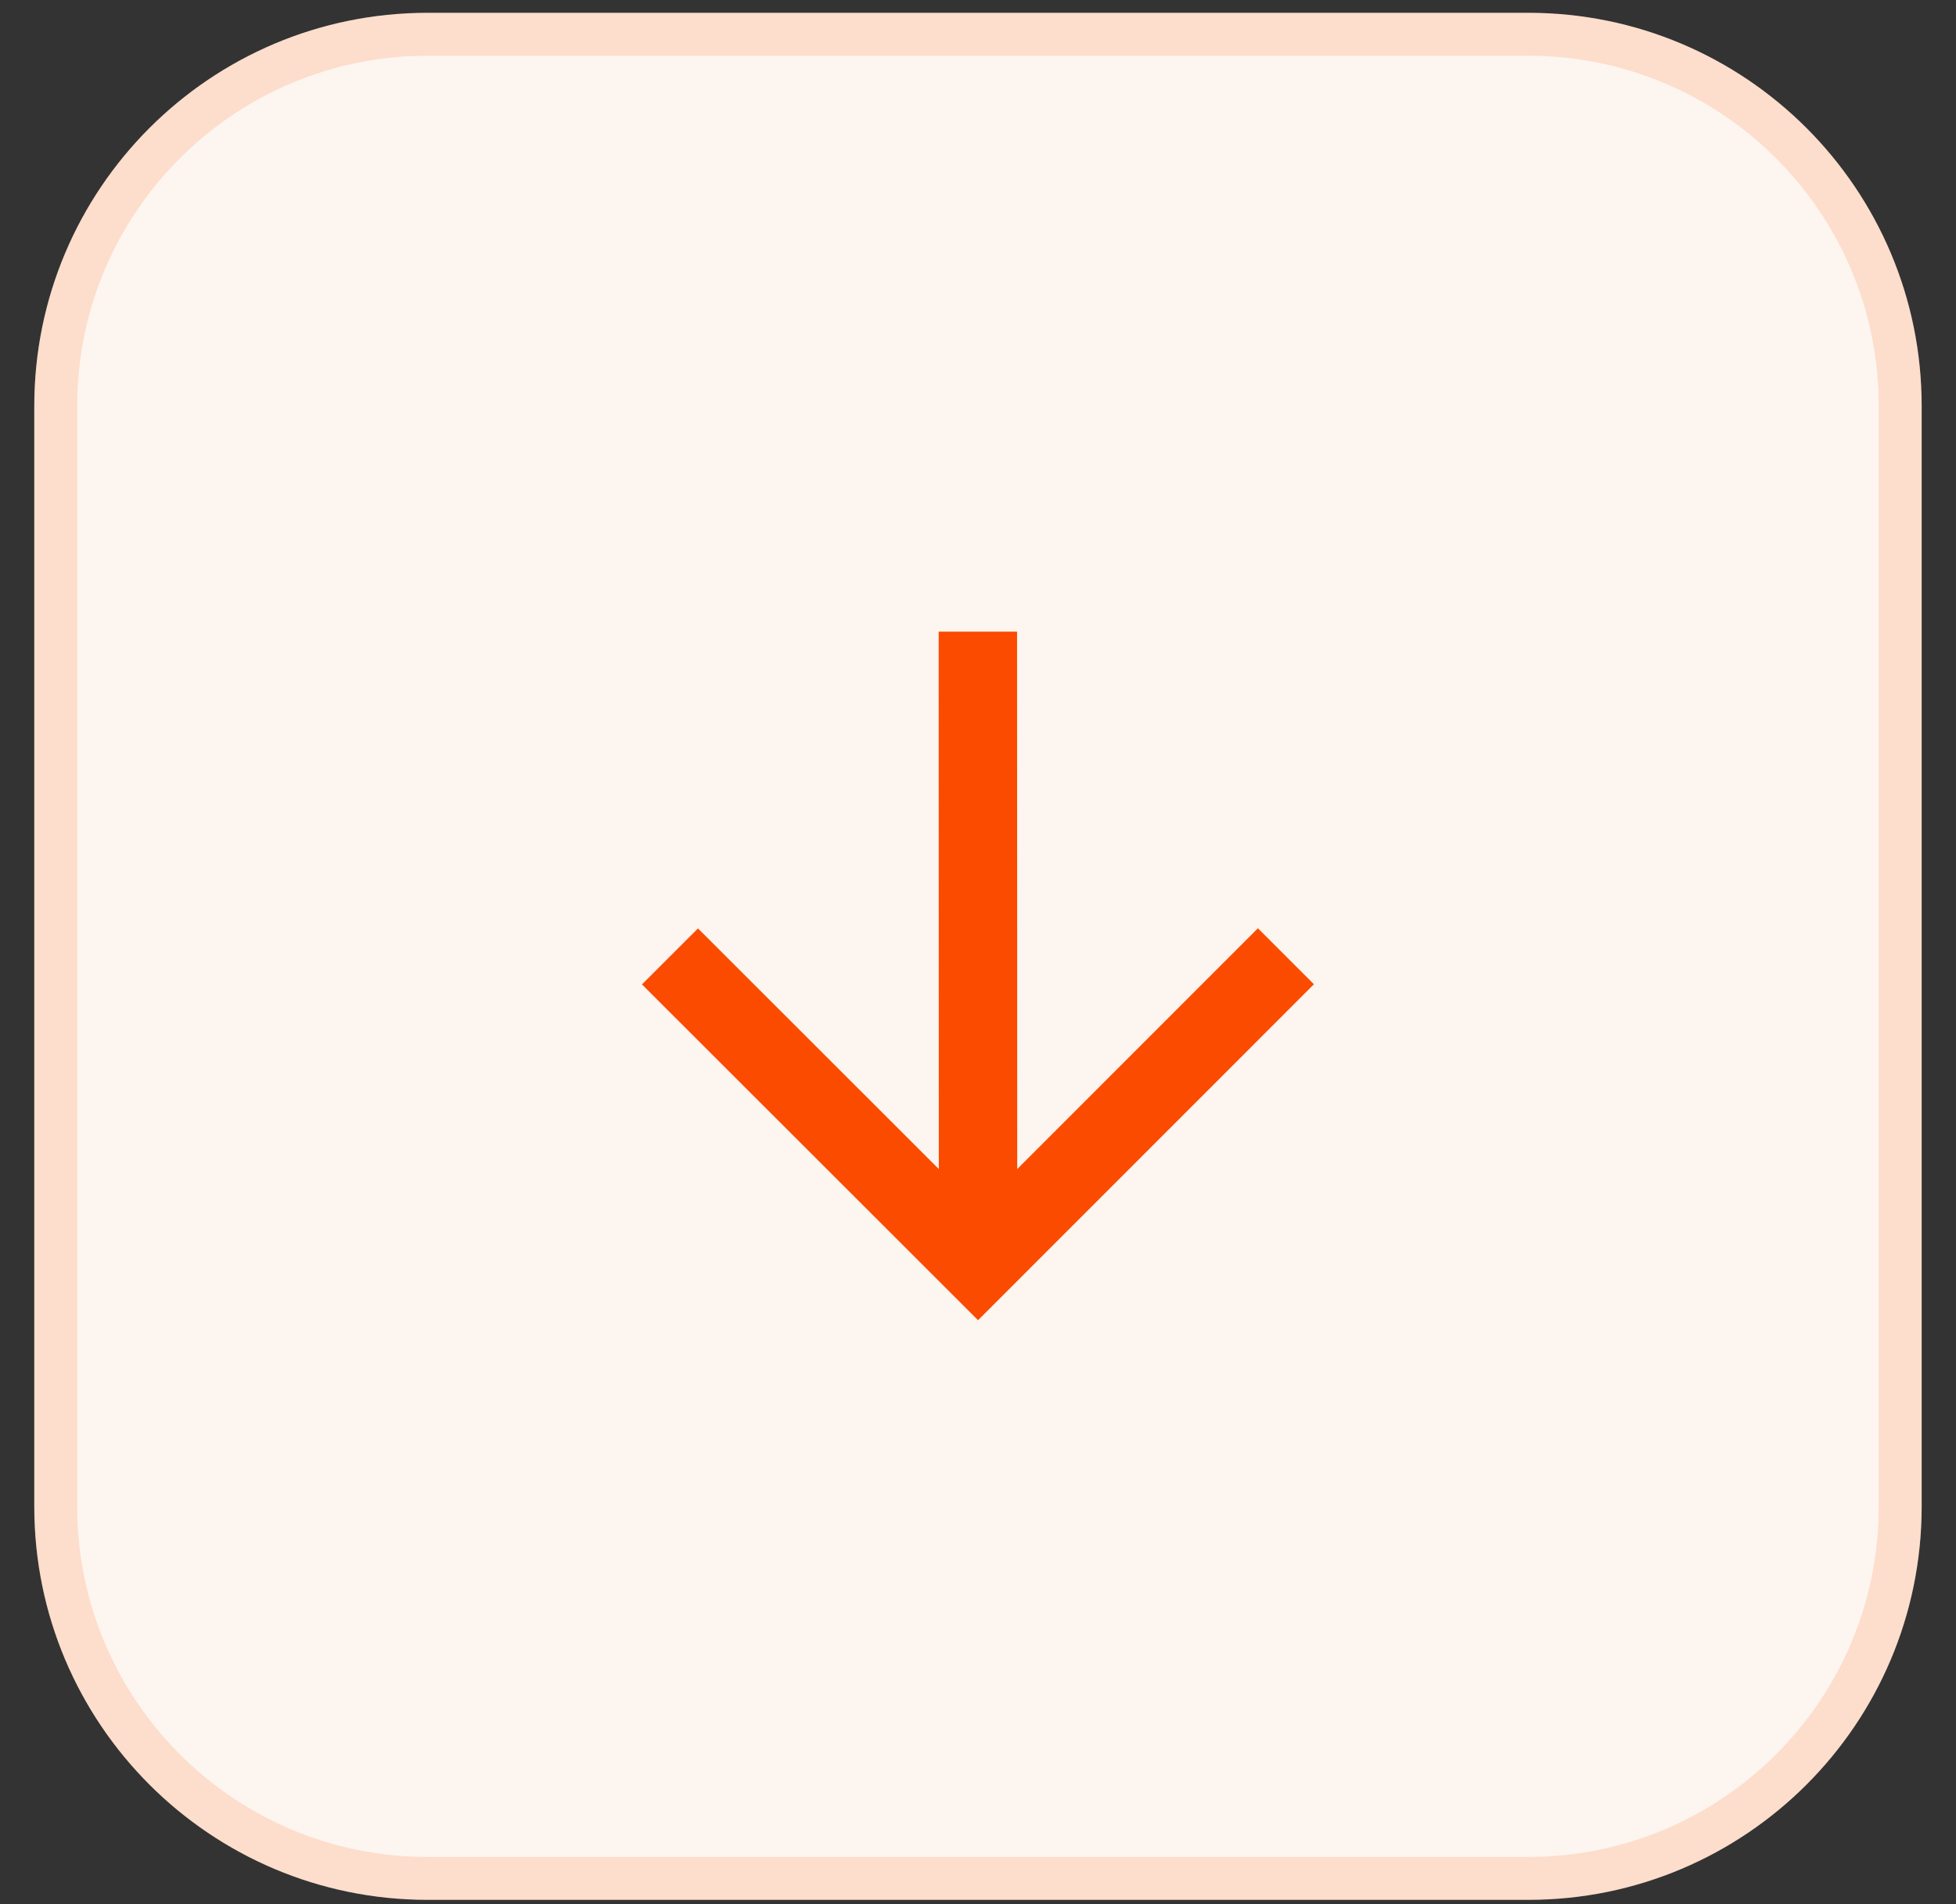
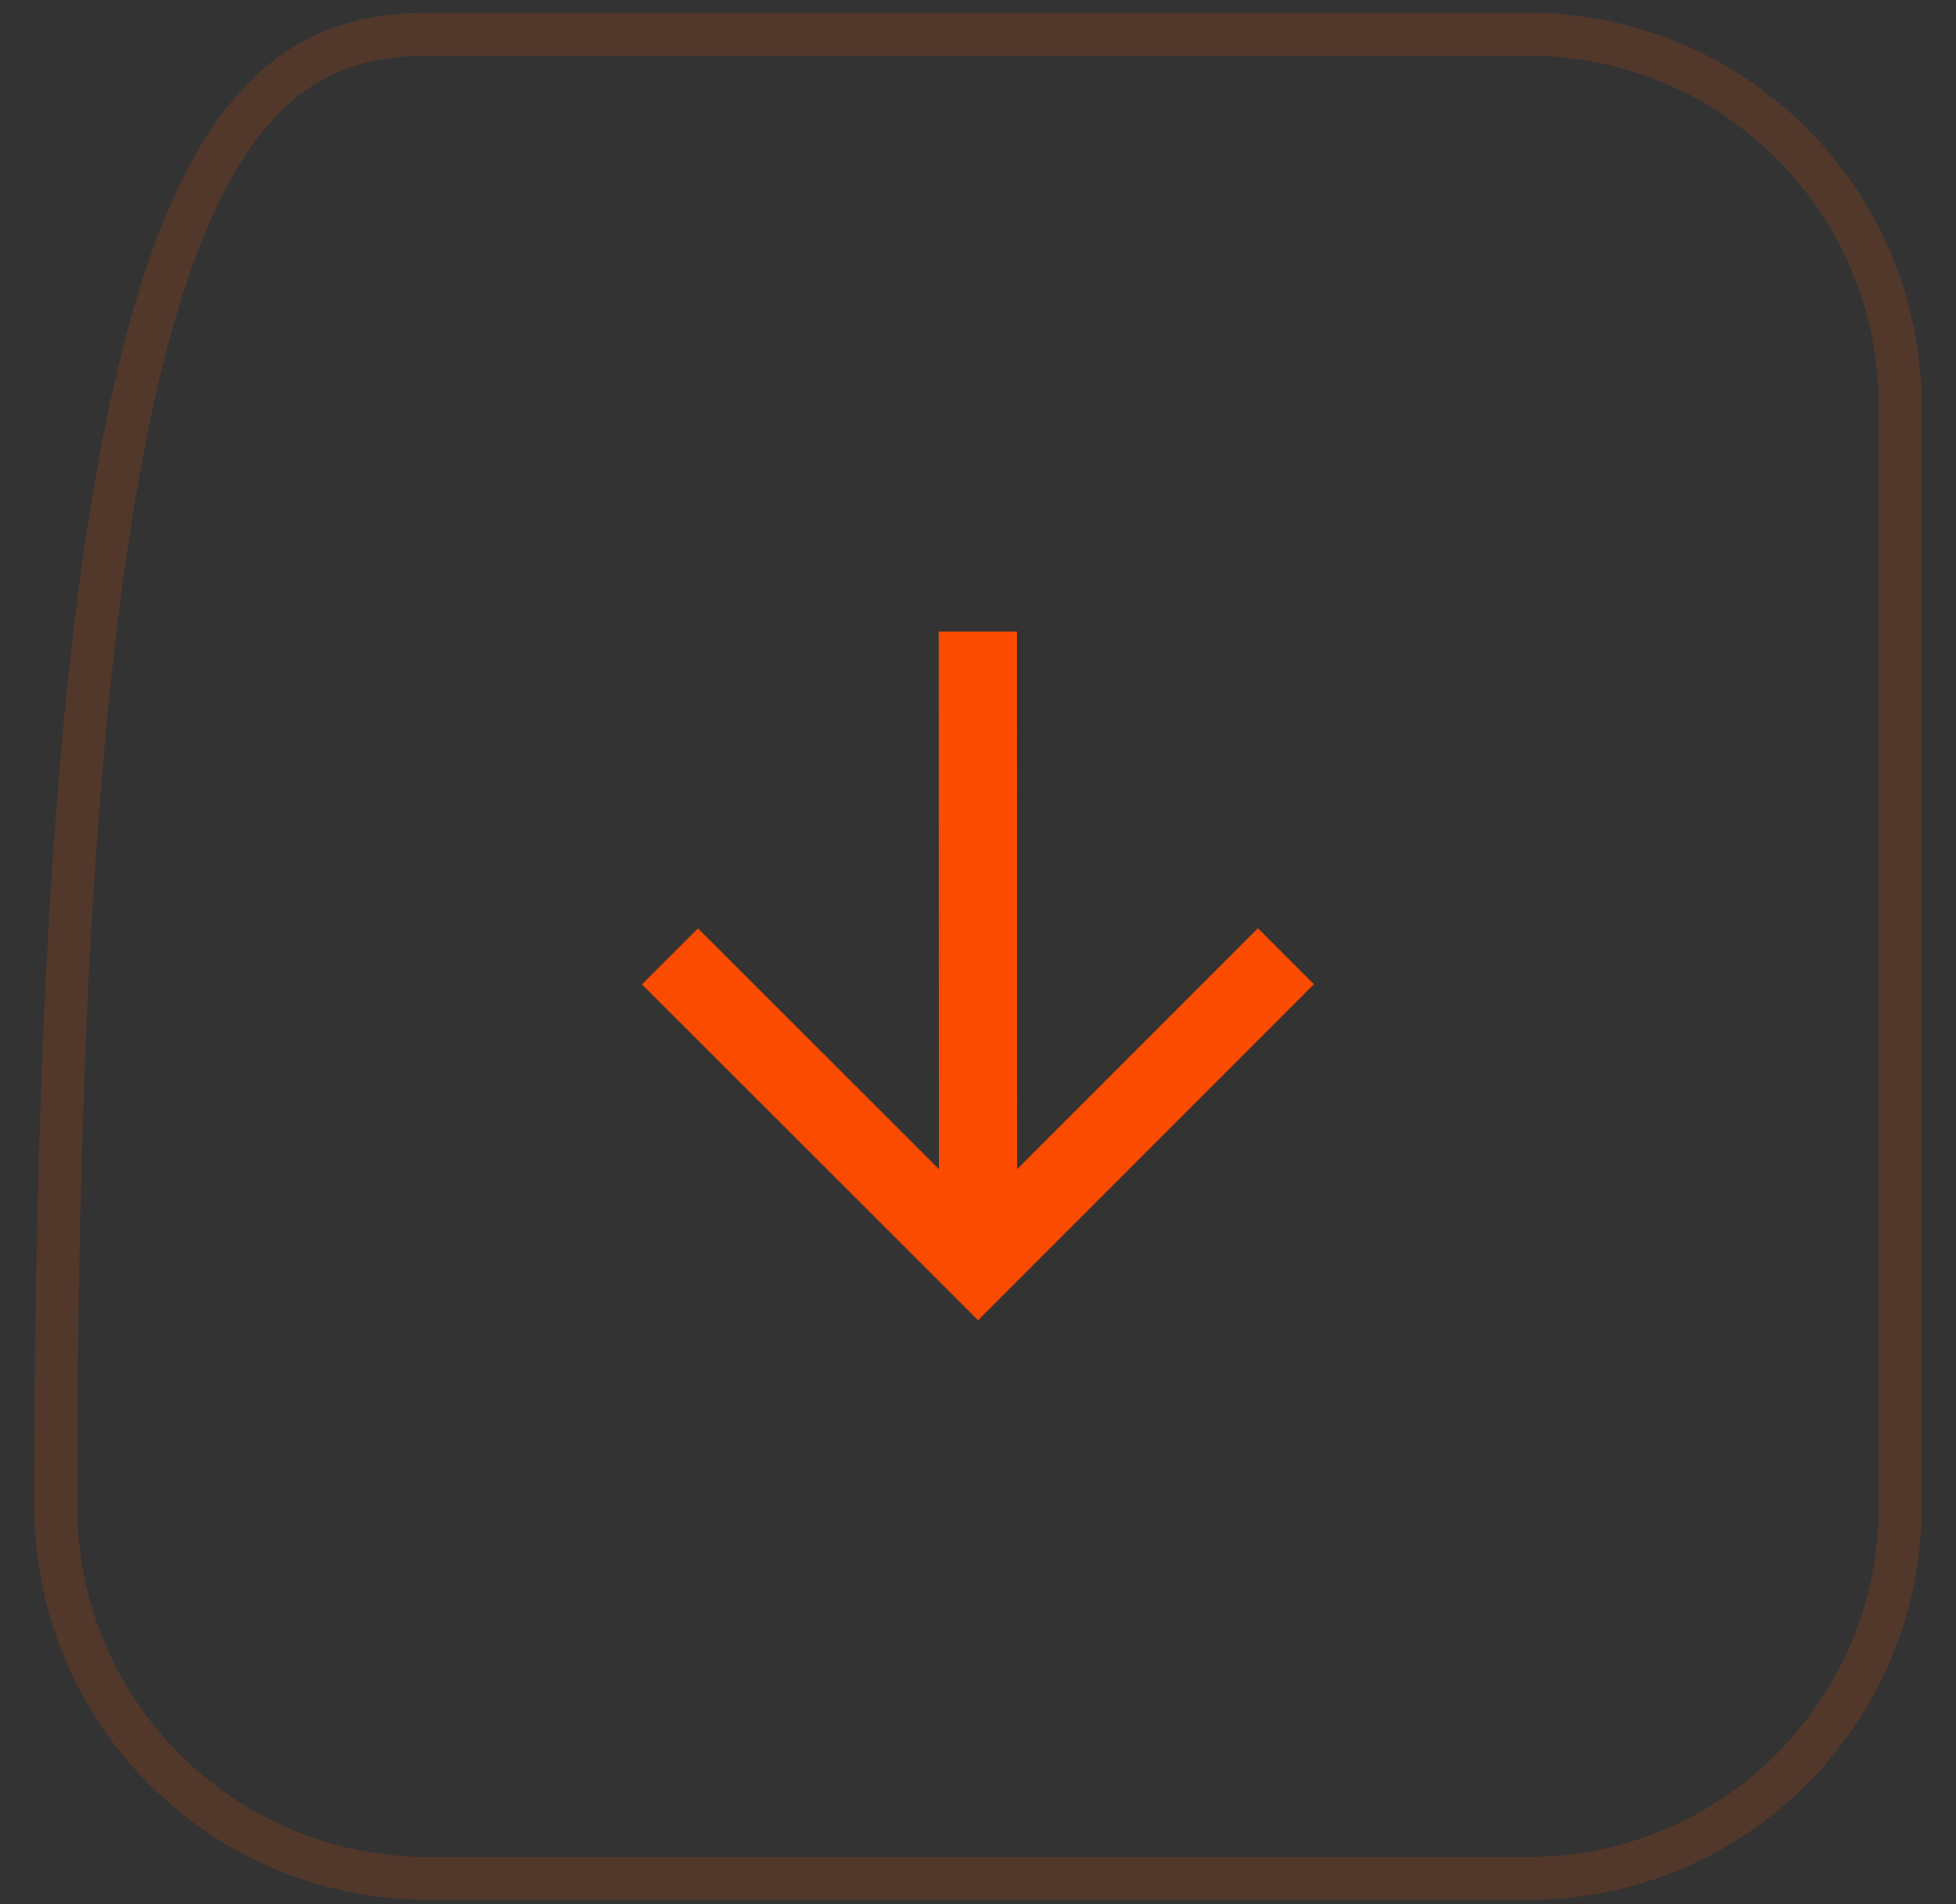
<svg xmlns="http://www.w3.org/2000/svg" width="38" height="37" viewBox="0 0 38 37" fill="none">
  <rect x="0" y="0" width="38" height="37" fill="#333333" stroke="none" />
-   <path d="M0.666 7.89C0.666 3.67 4.087 0.249 8.307 0.249H29.692C33.912 0.249 37.333 3.67 37.333 7.89V29.275C37.333 33.495 33.912 36.916 29.692 36.916H8.307C4.087 36.916 0.666 33.495 0.666 29.275V7.89Z" fill="#FDF5EF" />
-   <path d="M8.307 0.666H29.691C33.681 0.666 36.916 3.9 36.916 7.89V29.274C36.916 33.264 33.681 36.499 29.691 36.499H8.307C4.317 36.499 1.083 33.264 1.083 29.274V7.89C1.083 3.9 4.317 0.666 8.307 0.666Z" stroke="#FF5900" stroke-opacity="0.15" stroke-width="0.833" />
+   <path d="M8.307 0.666H29.691C33.681 0.666 36.916 3.9 36.916 7.89V29.274C36.916 33.264 33.681 36.499 29.691 36.499H8.307C4.317 36.499 1.083 33.264 1.083 29.274C1.083 3.9 4.317 0.666 8.307 0.666Z" stroke="#FF5900" stroke-opacity="0.15" stroke-width="0.833" />
  <path d="M18.236 12.273L19.759 12.273L19.762 22.716L24.438 18.037L25.526 19.125L19.001 25.653L12.472 19.128L13.56 18.04L18.239 22.716L18.236 12.273Z" fill="#FB4B00" />
</svg>